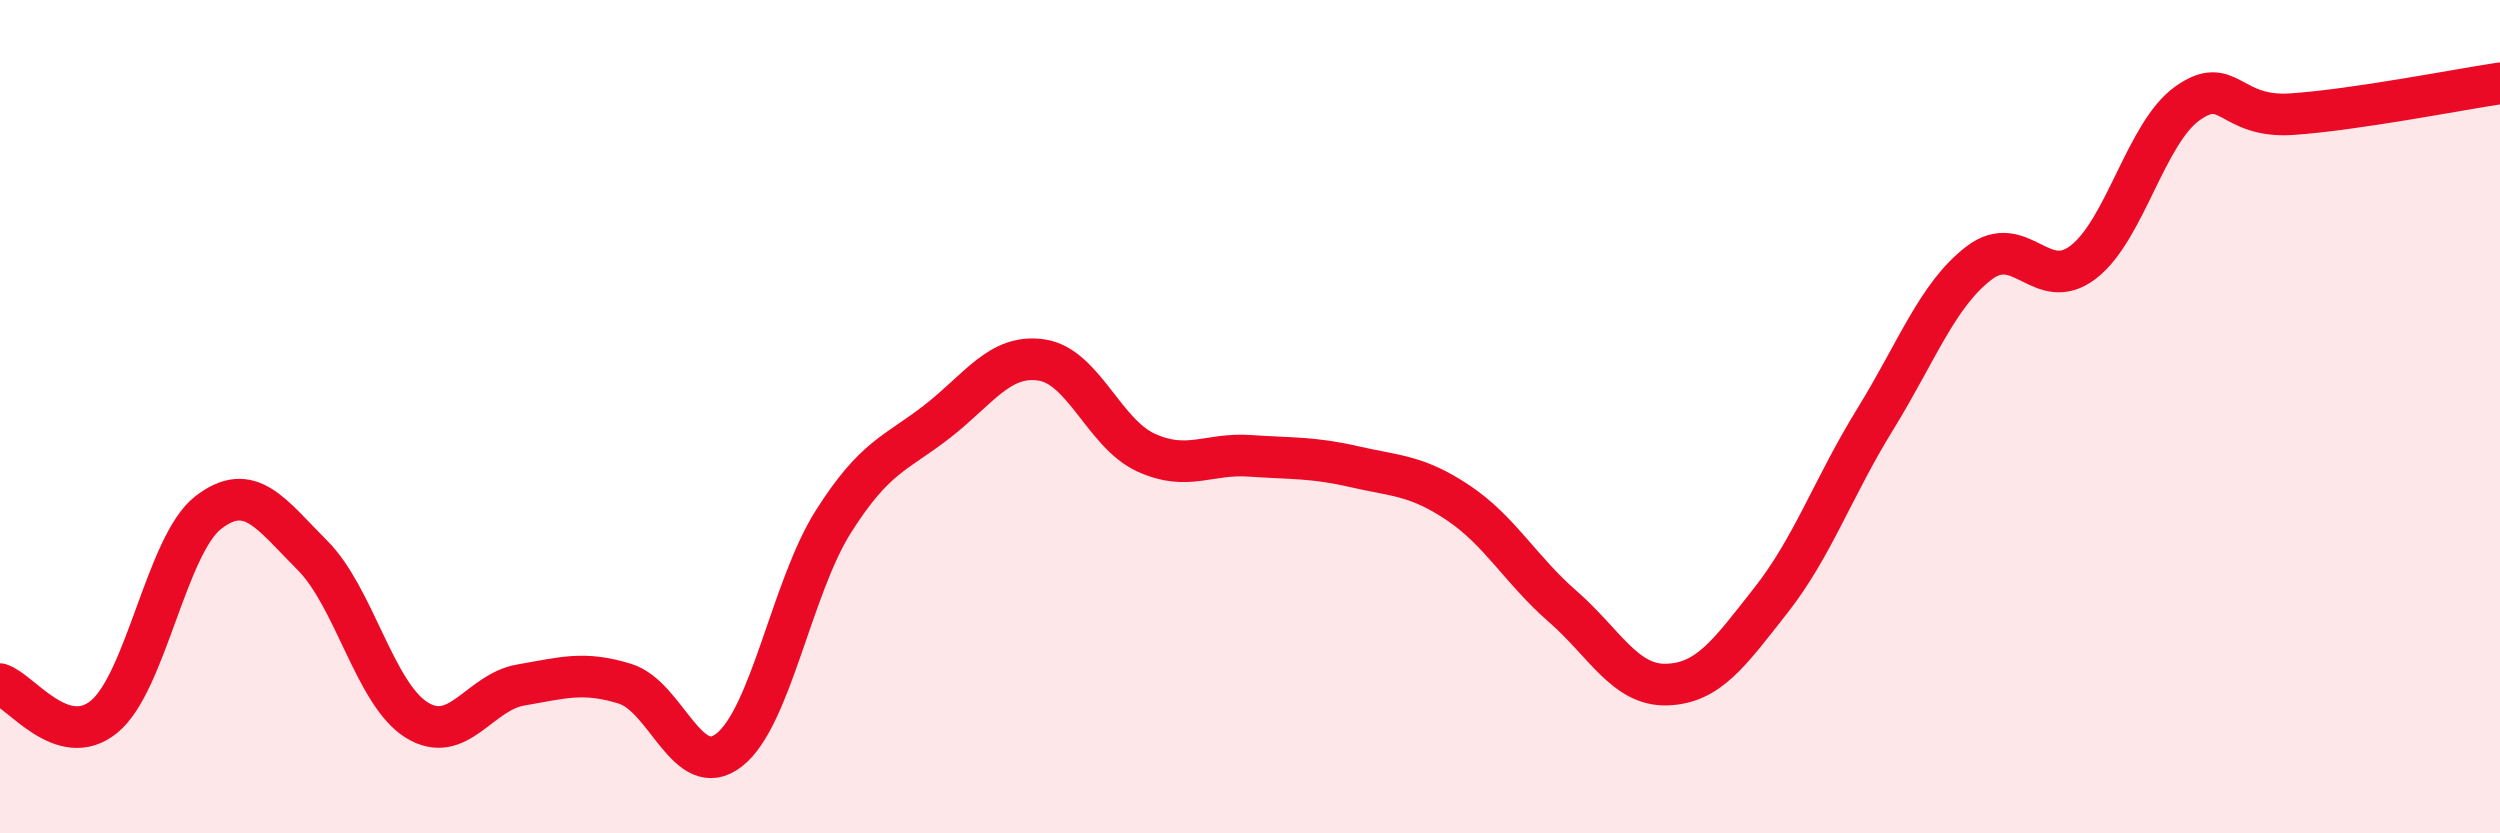
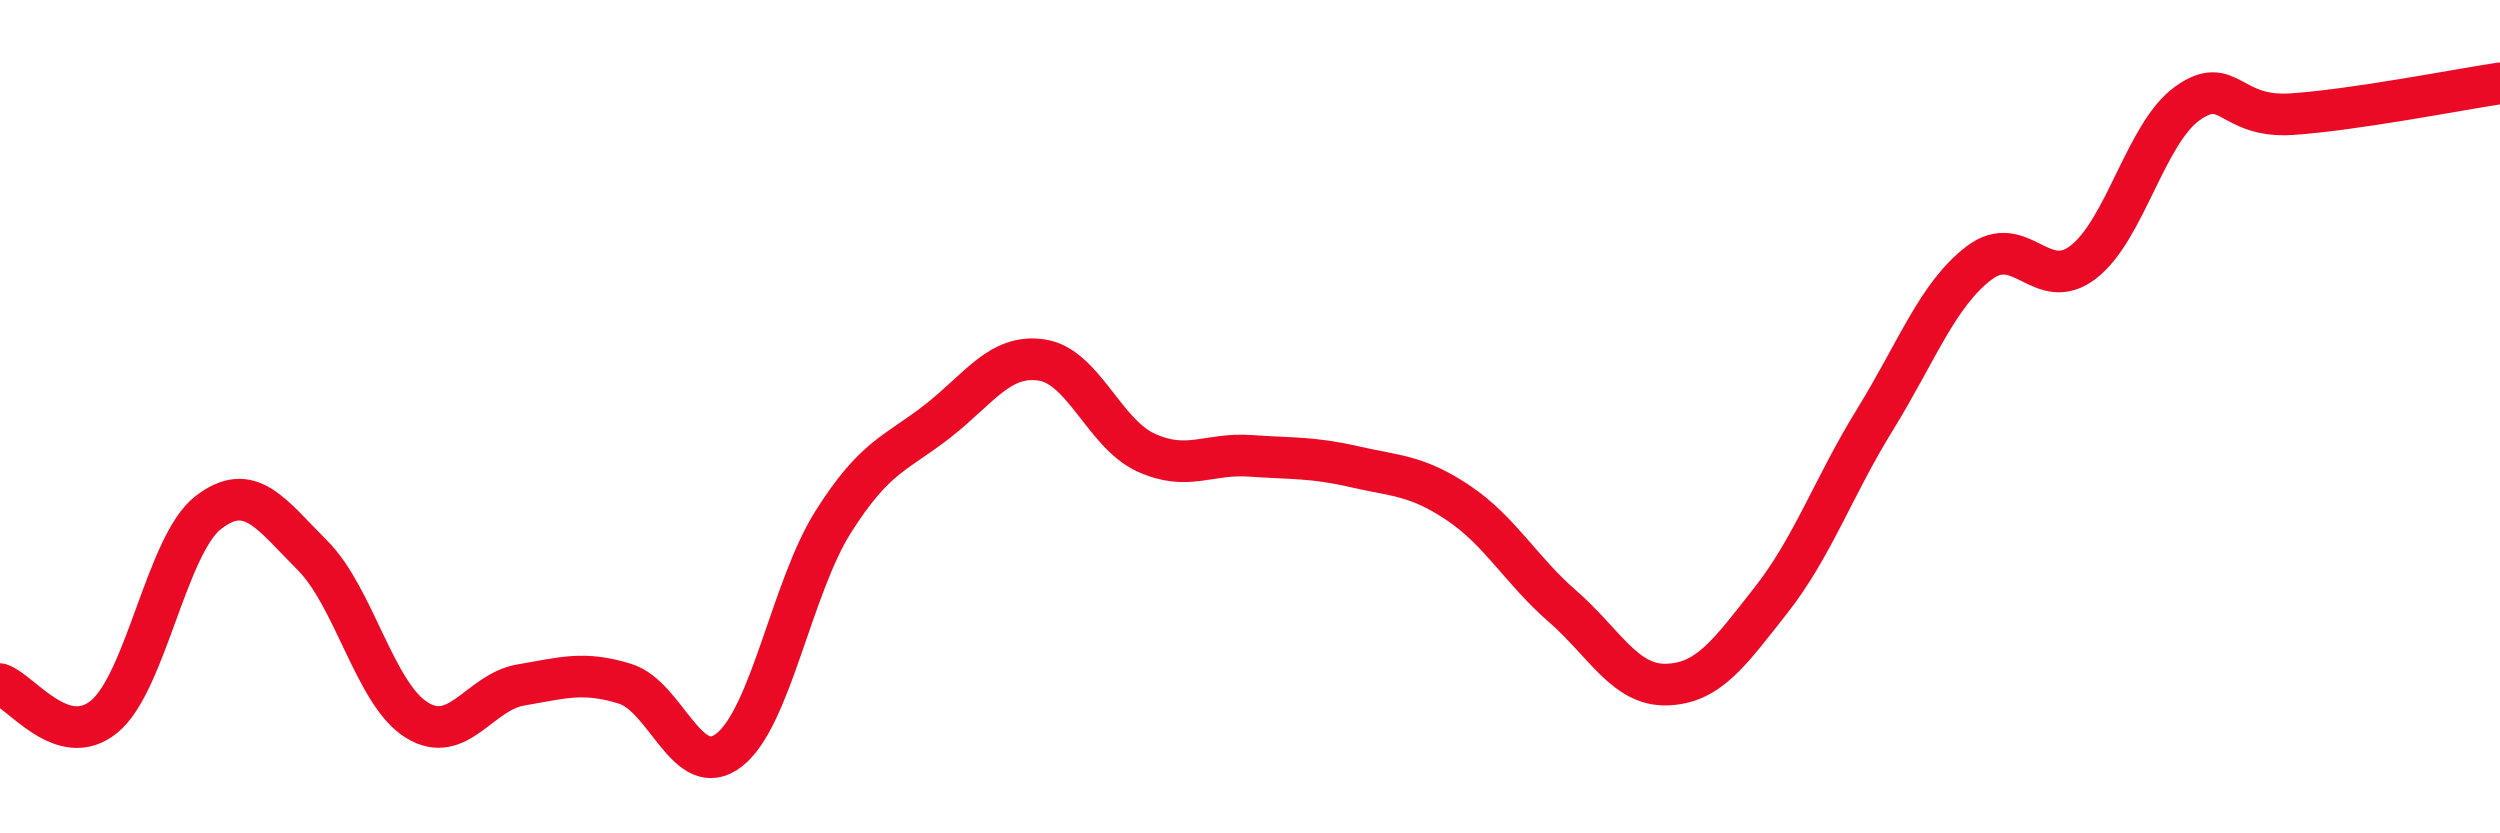
<svg xmlns="http://www.w3.org/2000/svg" width="60" height="20" viewBox="0 0 60 20">
-   <path d="M 0,16.42 C 0.5,16.58 1.5,18.02 2.5,17.2 C 3.5,16.38 4,13.07 5,12.3 C 6,11.53 6.5,12.33 7.5,13.33 C 8.5,14.33 9,16.66 10,17.28 C 11,17.9 11.5,16.61 12.5,16.44 C 13.5,16.27 14,16.1 15,16.41 C 16,16.72 16.5,18.78 17.5,18 C 18.5,17.22 19,14.1 20,12.52 C 21,10.94 21.5,10.89 22.5,10.11 C 23.5,9.33 24,8.49 25,8.64 C 26,8.79 26.5,10.4 27.5,10.86 C 28.5,11.32 29,10.87 30,10.94 C 31,11.01 31.5,10.97 32.5,11.2 C 33.5,11.43 34,11.4 35,12.07 C 36,12.74 36.5,13.68 37.5,14.55 C 38.5,15.42 39,16.46 40,16.43 C 41,16.4 41.5,15.68 42.5,14.41 C 43.5,13.14 44,11.69 45,10.07 C 46,8.45 46.5,7.07 47.5,6.31 C 48.5,5.55 49,7.06 50,6.29 C 51,5.52 51.5,3.19 52.5,2.48 C 53.5,1.77 53.5,2.84 55,2.74 C 56.5,2.64 59,2.15 60,2L60 20L0 20Z" fill="#EB0A25" opacity="0.1" stroke-linecap="round" stroke-linejoin="round" />
  <path d="M 0,16.42 C 0.5,16.58 1.5,18.02 2.5,17.2 C 3.5,16.38 4,13.07 5,12.3 C 6,11.53 6.5,12.33 7.5,13.33 C 8.5,14.33 9,16.66 10,17.28 C 11,17.9 11.5,16.61 12.5,16.44 C 13.5,16.27 14,16.1 15,16.41 C 16,16.72 16.5,18.78 17.5,18 C 18.5,17.22 19,14.1 20,12.52 C 21,10.94 21.5,10.89 22.5,10.11 C 23.5,9.33 24,8.49 25,8.64 C 26,8.79 26.5,10.4 27.5,10.86 C 28.5,11.32 29,10.87 30,10.94 C 31,11.01 31.5,10.97 32.5,11.2 C 33.5,11.43 34,11.4 35,12.07 C 36,12.74 36.5,13.68 37.5,14.55 C 38.5,15.42 39,16.46 40,16.43 C 41,16.4 41.5,15.68 42.5,14.41 C 43.5,13.14 44,11.69 45,10.07 C 46,8.45 46.5,7.07 47.5,6.31 C 48.5,5.55 49,7.06 50,6.29 C 51,5.52 51.5,3.19 52.5,2.48 C 53.5,1.77 53.5,2.84 55,2.74 C 56.5,2.64 59,2.15 60,2" stroke="#EB0A25" stroke-width="1" fill="none" stroke-linecap="round" stroke-linejoin="round" />
</svg>